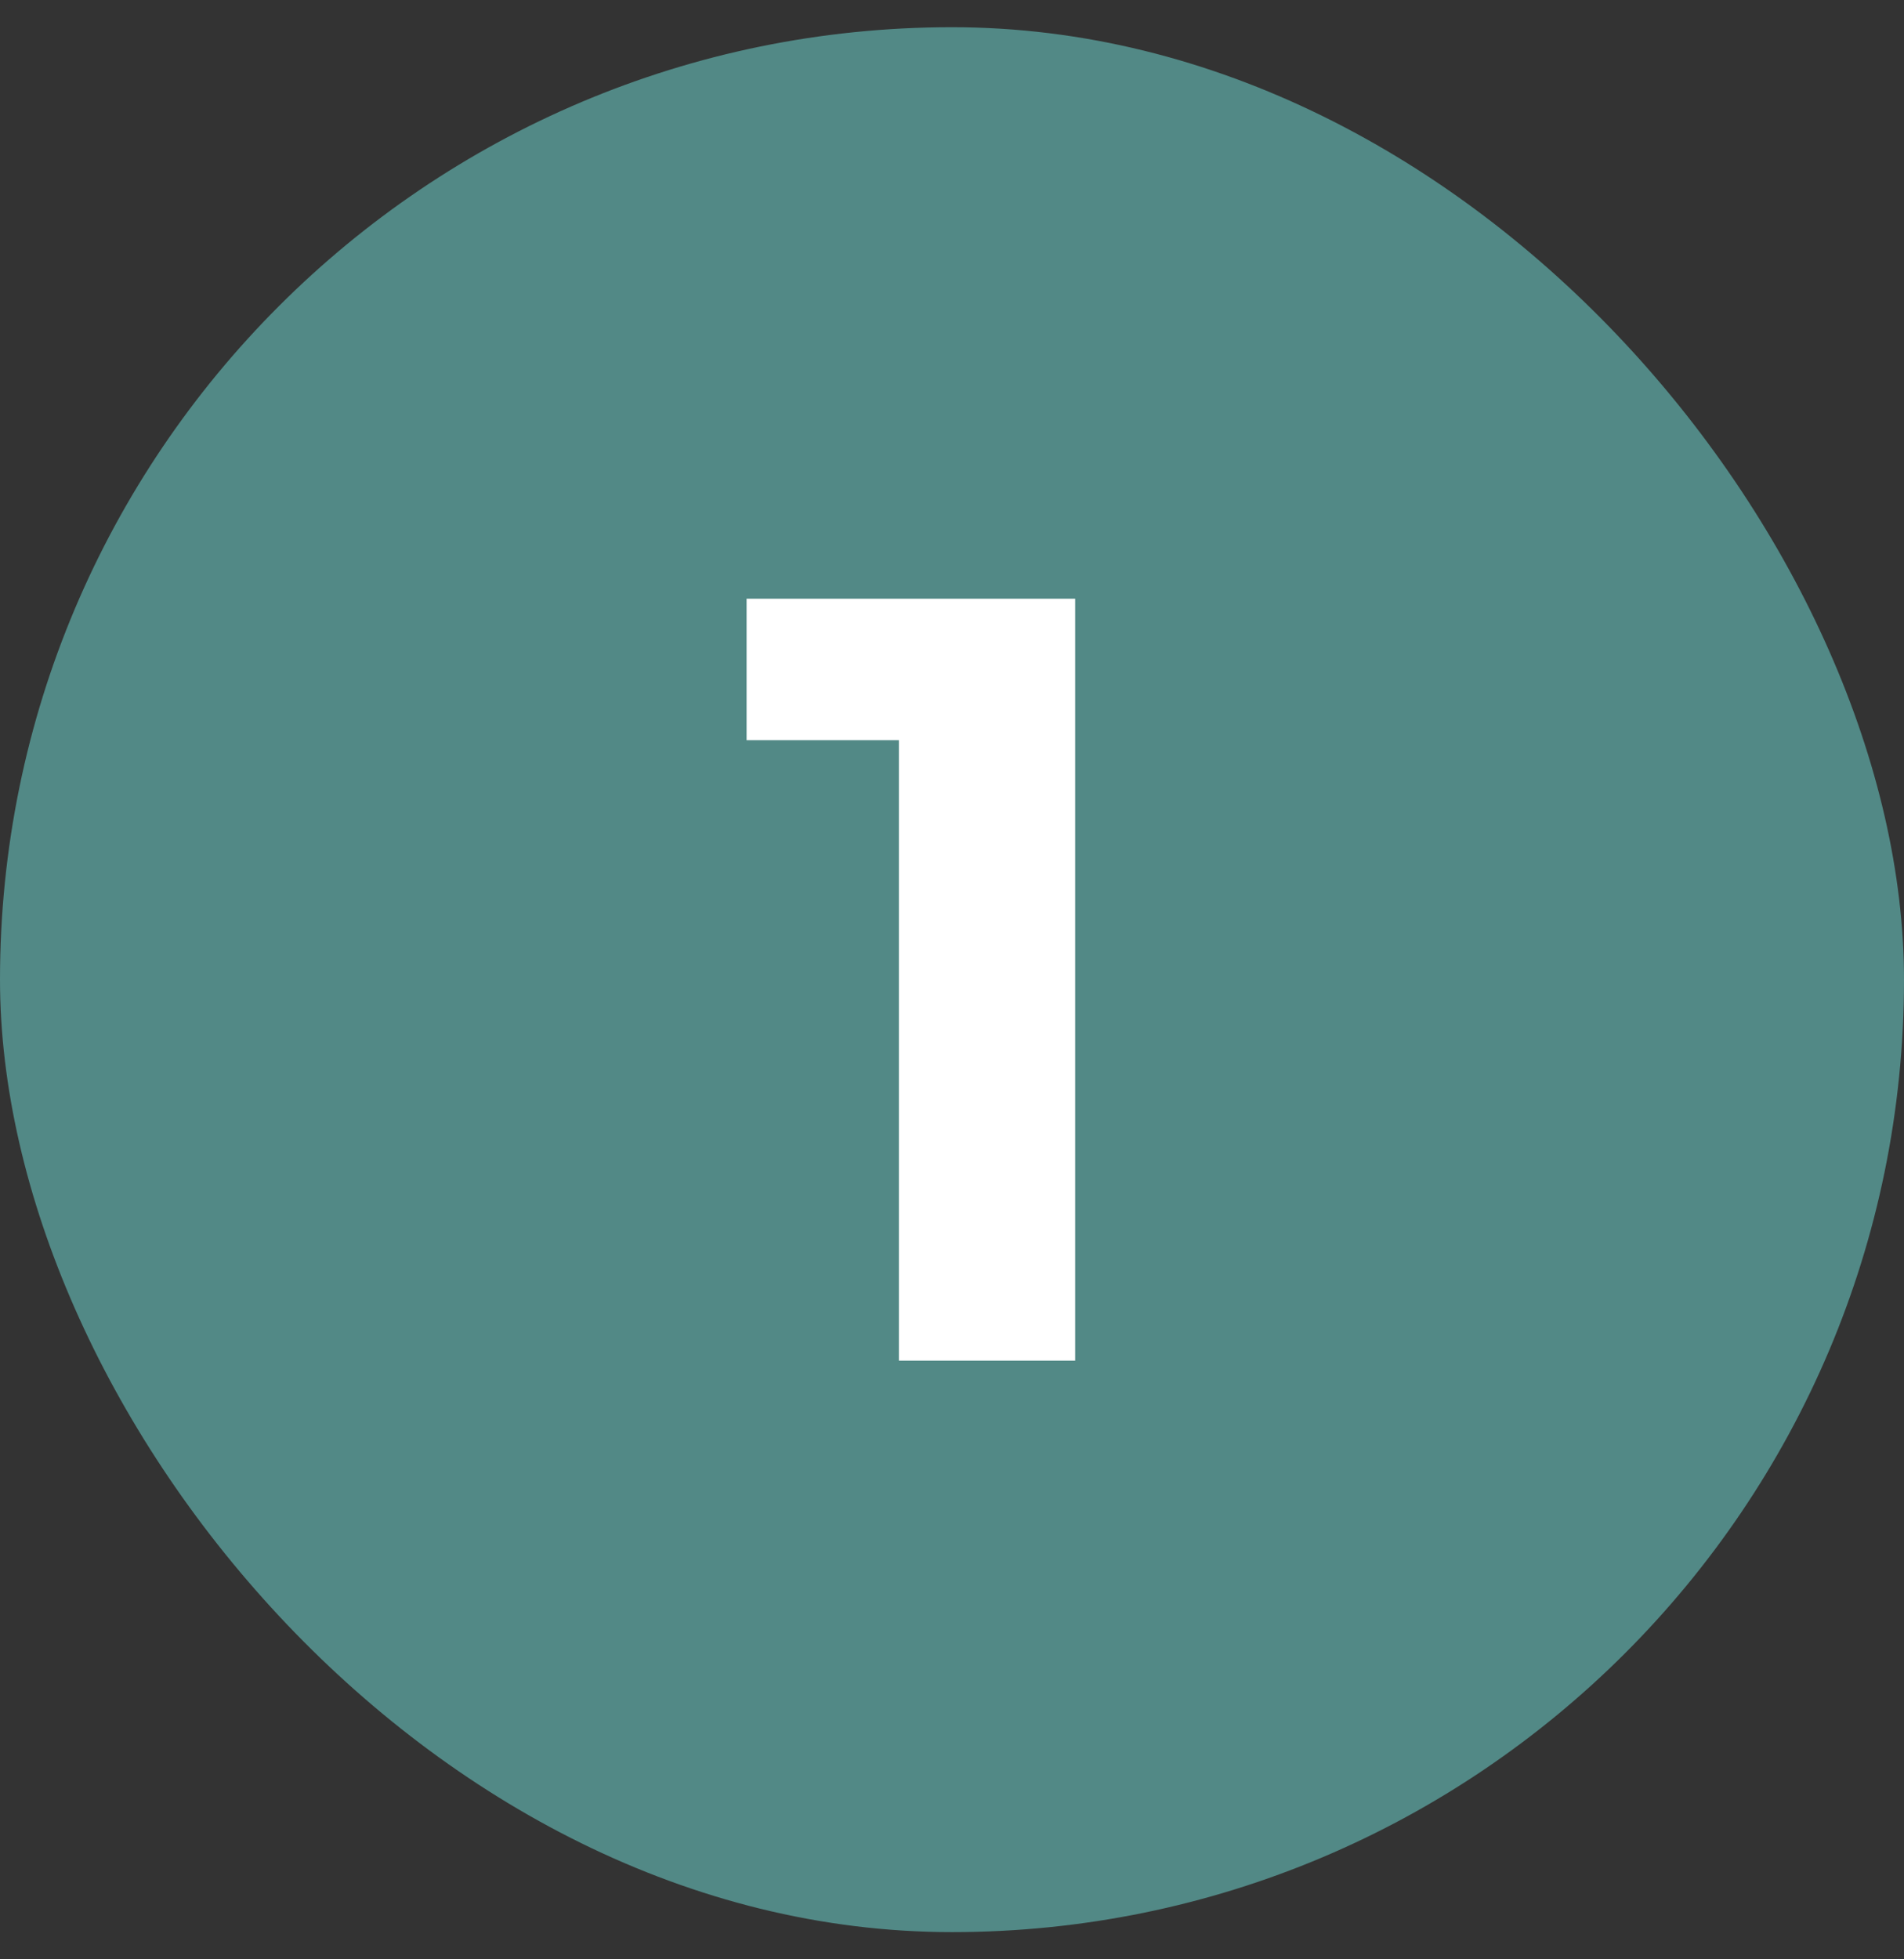
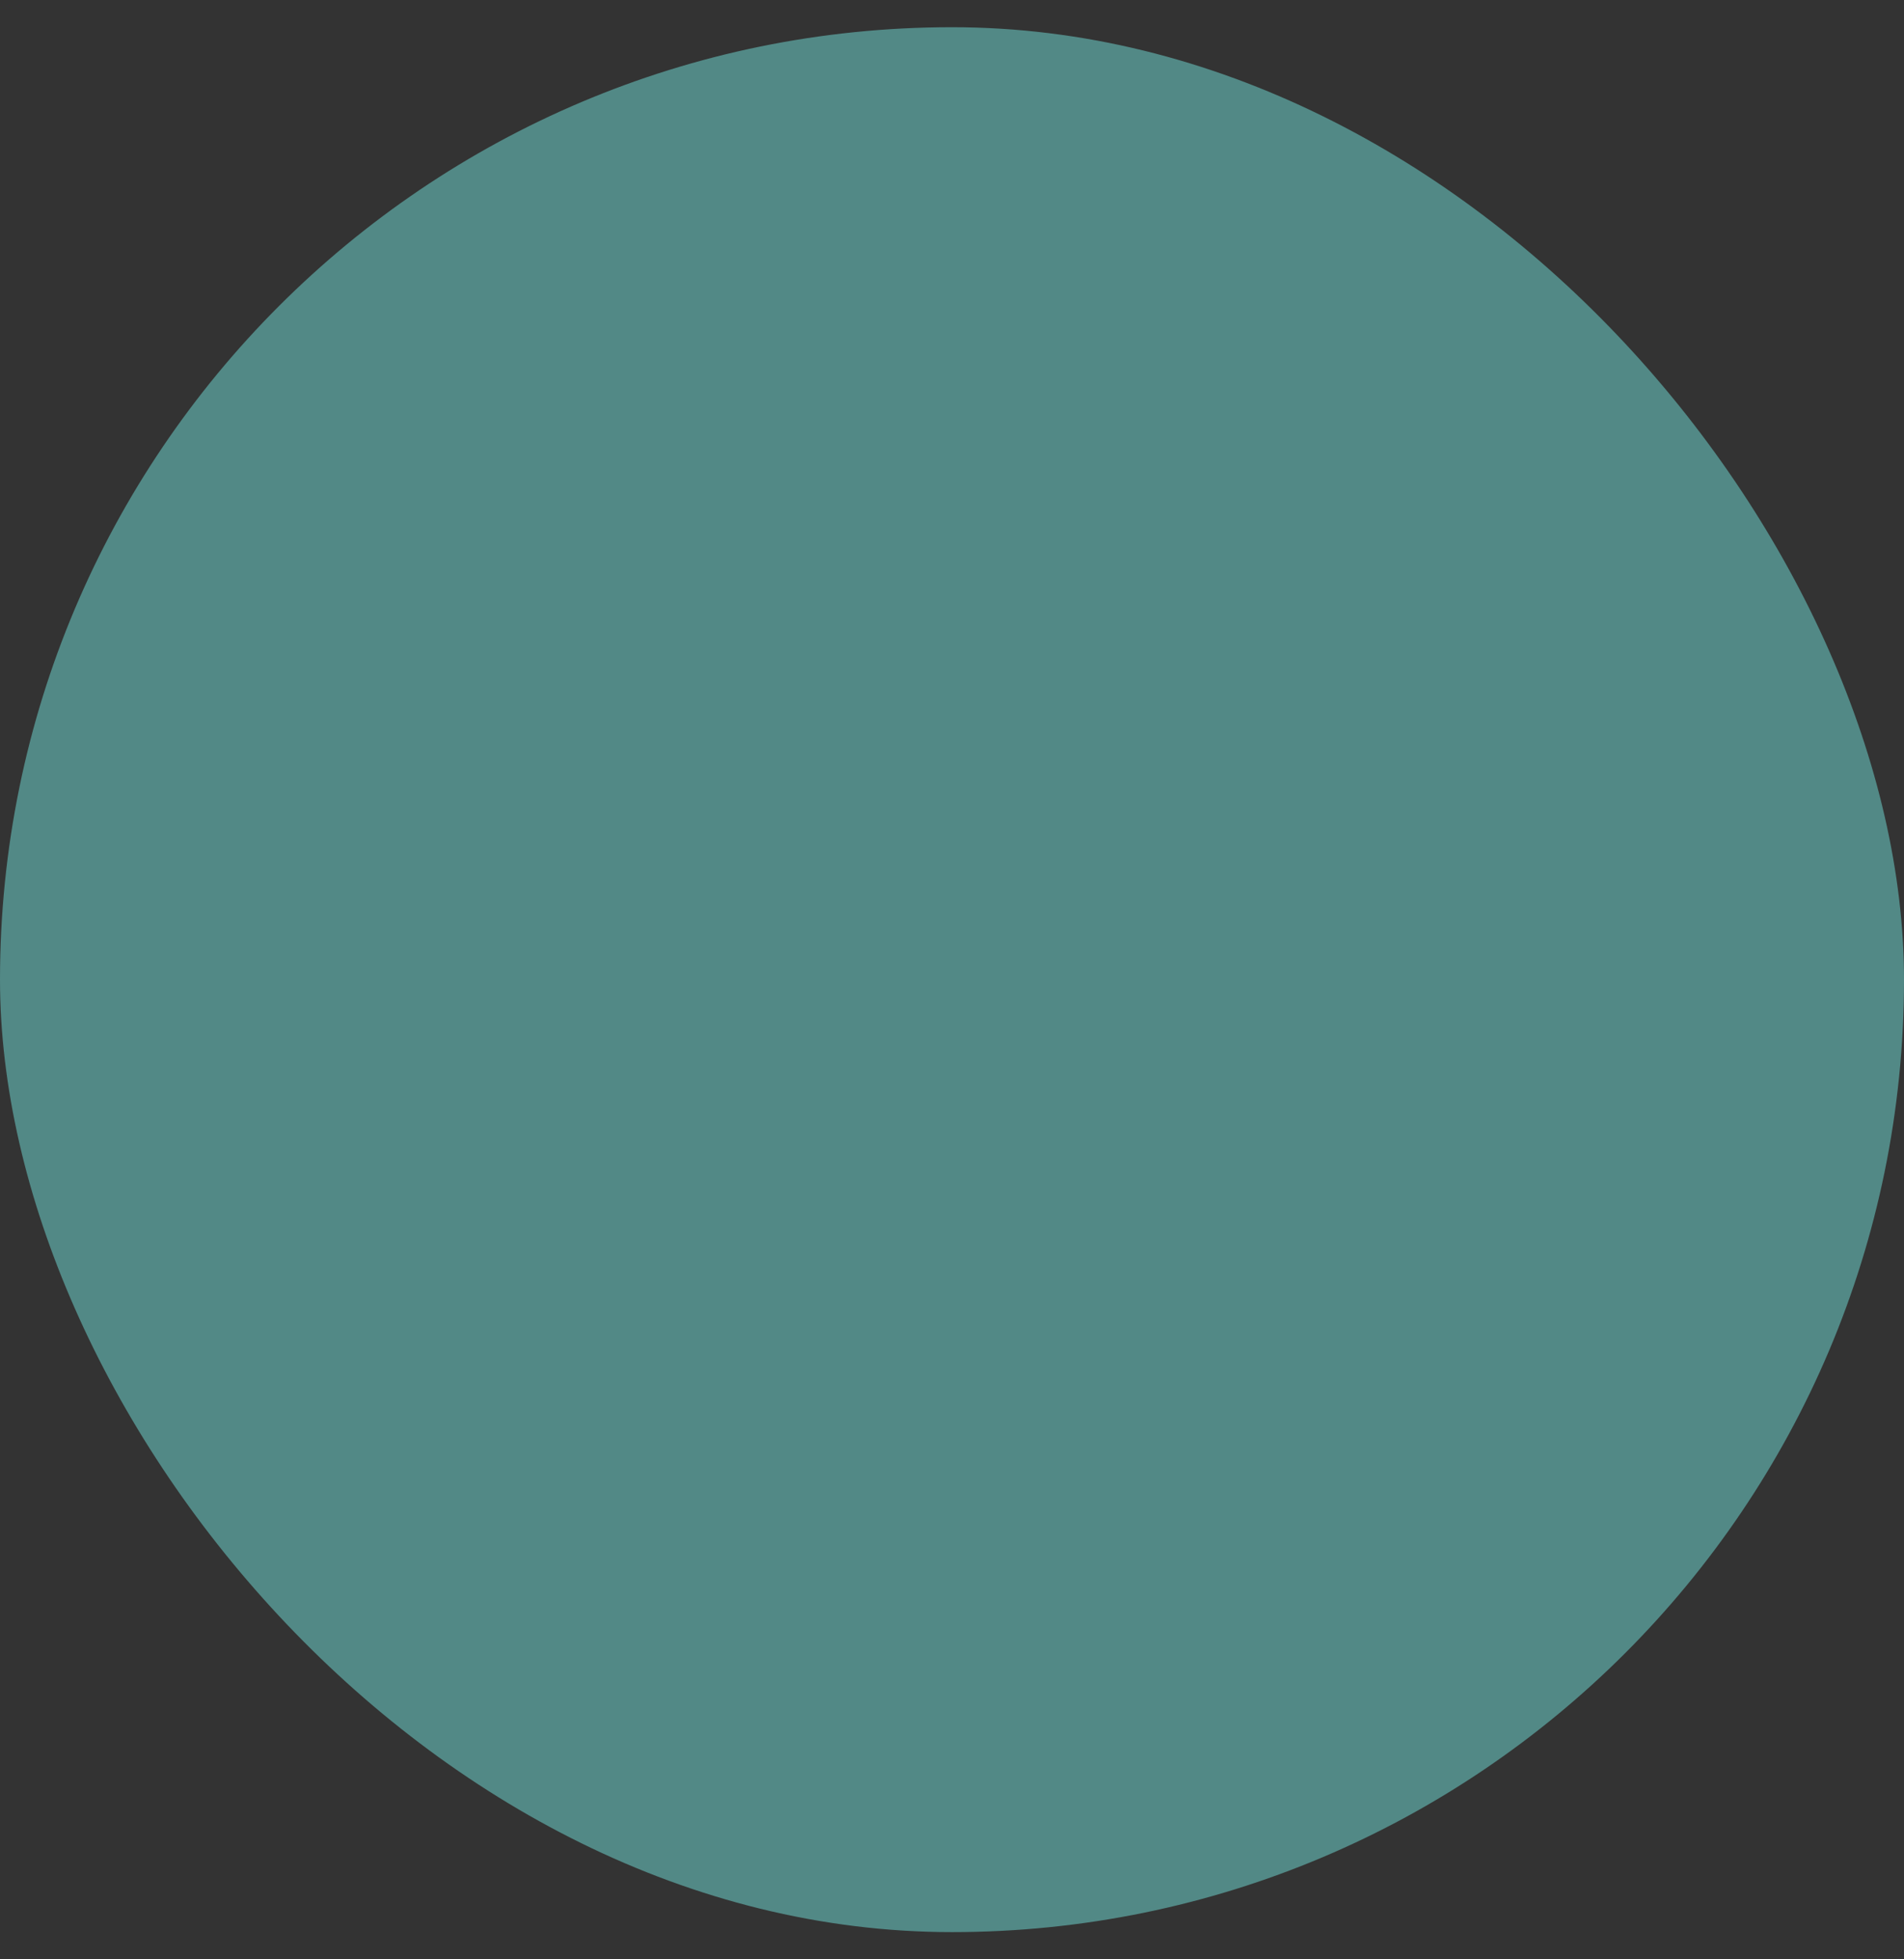
<svg xmlns="http://www.w3.org/2000/svg" width="35" height="36" viewBox="0 0 35 36" fill="none">
  <rect x="0" y="0" width="35" height="36" fill="#333333" stroke="none" />
  <rect y="0.5" width="35" height="35" rx="17.5" fill="#528986" />
-   <path d="M16.524 25V12.2L17.924 13.6H13.724V11H19.764V25H16.524Z" fill="white" />
</svg>